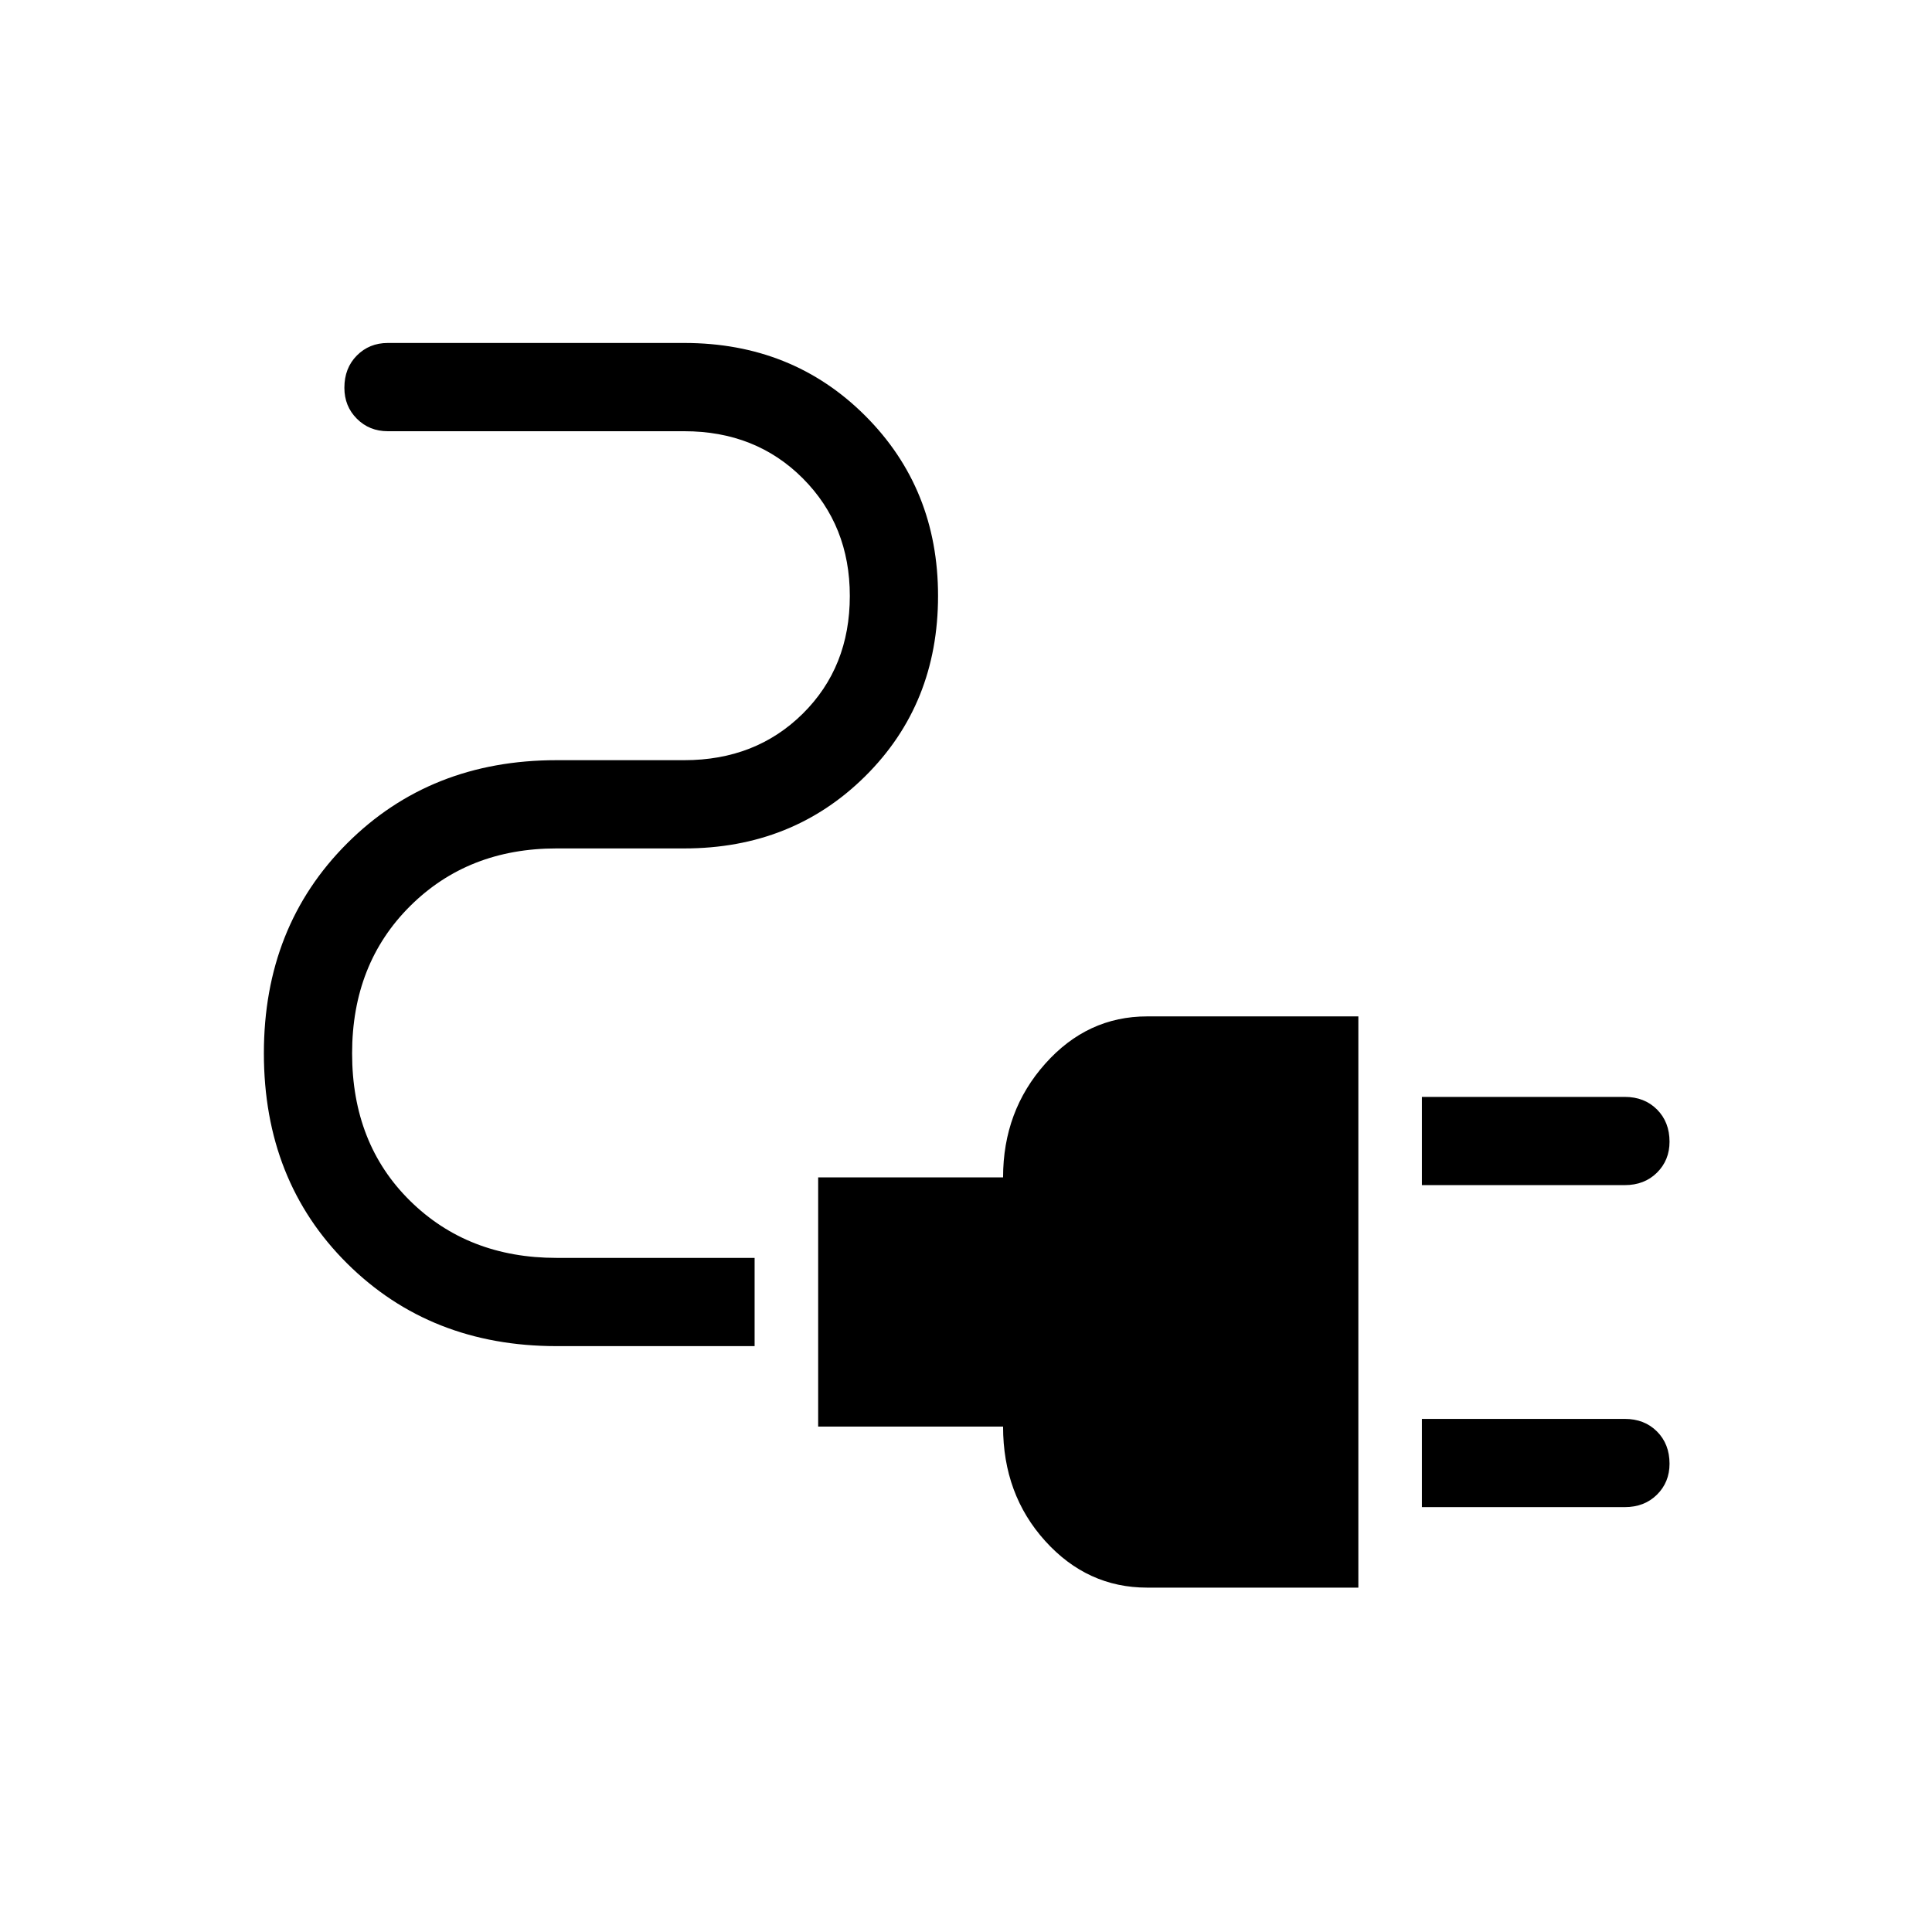
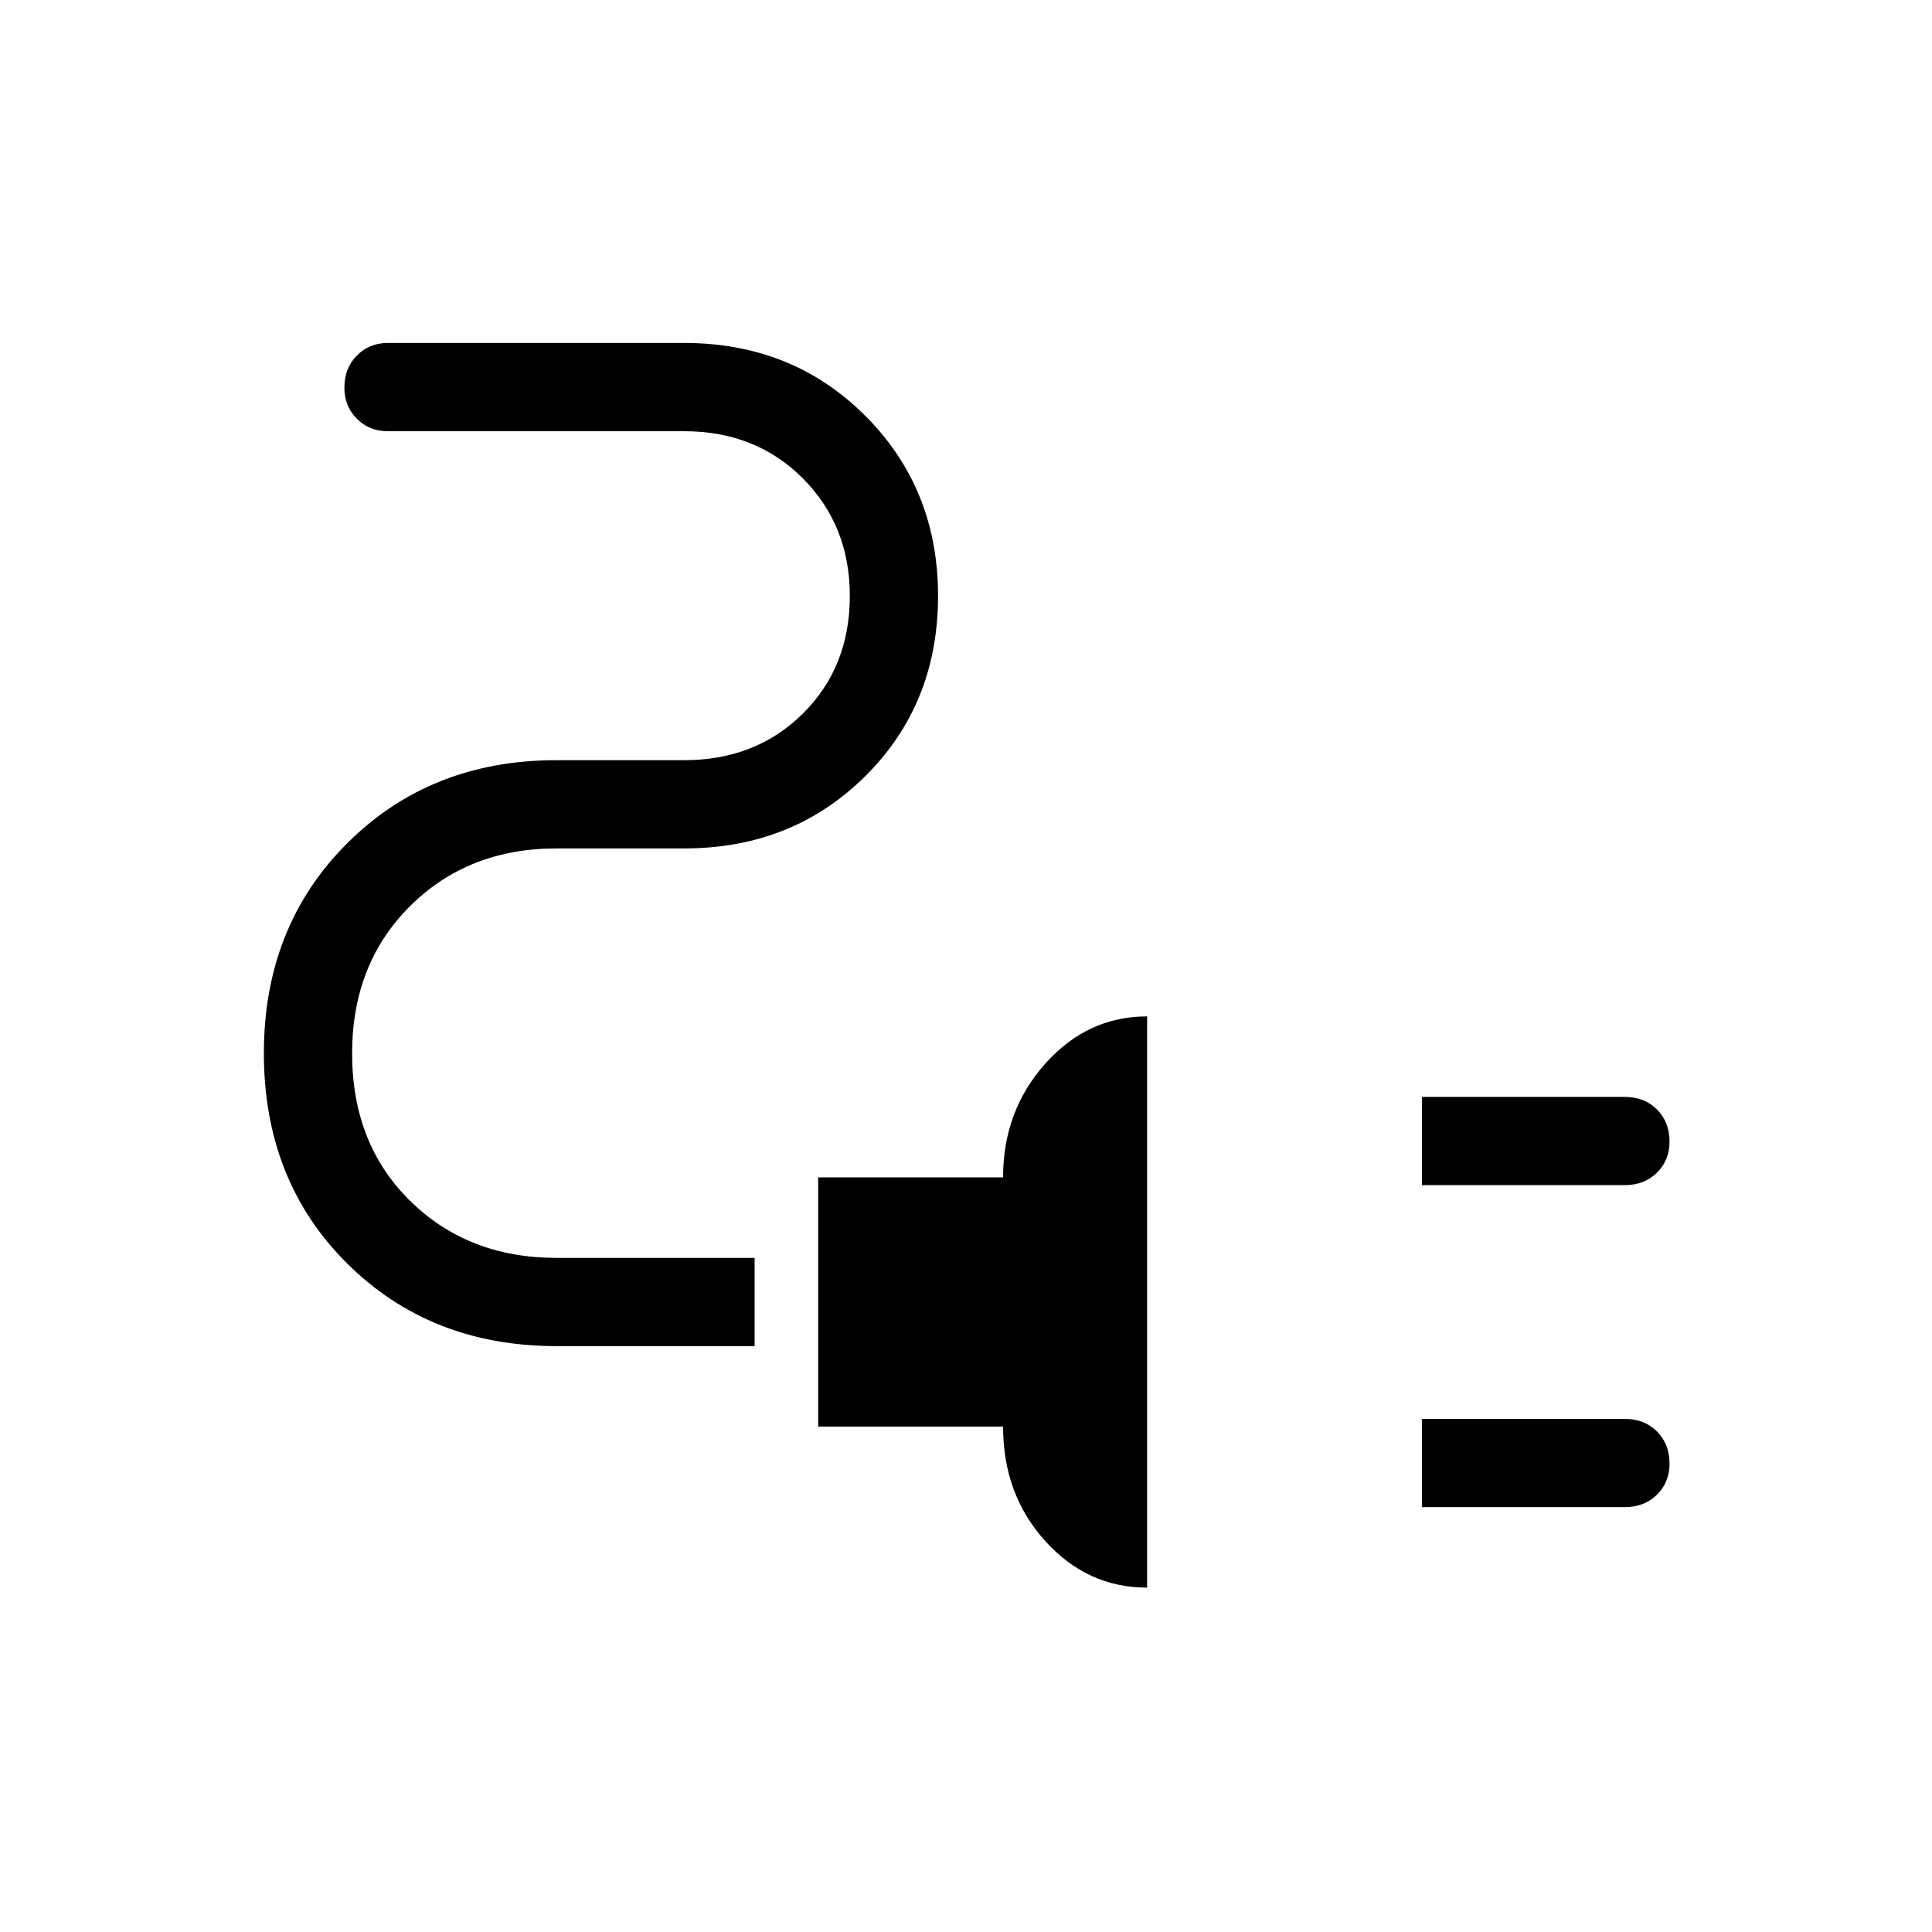
<svg xmlns="http://www.w3.org/2000/svg" height="48px" viewBox="0 -960 960 960" width="48px" fill="#000000">
-   <path d="M706.54-371.12v-43.84h100.77q9.79 0 16.03 6.24 6.24 6.25 6.24 16.04 0 9.18-6.24 15.37-6.24 6.19-16.03 6.19H706.54Zm0 160v-43.84h100.77q9.79 0 16.03 6.24 6.24 6.25 6.24 16.04 0 9.18-6.24 15.37-6.24 6.19-16.03 6.19H706.54Zm-136.54 40q-29.69 0-50.63-23.15-20.95-23.15-20.95-56.86h-91.88v-123.83h91.88q0-33 20.95-56.5 20.94-23.5 50.63-23.5h104.96v283.84H570Zm-293.46-120q-62.69 0-104.06-41.08-41.36-41.09-41.36-104.45 0-62.97 41.36-104.29 41.37-41.33 104.06-41.33H340q35.55 0 58.91-23.13 23.36-23.14 23.36-58.5 0-34.98-23.36-58.41-23.36-23.42-58.91-23.42H192.69q-9.17 0-15.37-6.21-6.2-6.2-6.2-15.38 0-9.79 6.2-16.03 6.2-6.23 15.37-6.23H340q53.74 0 89.93 36.17 36.18 36.17 36.18 89.5 0 53.72-36.18 89.6-36.19 35.89-89.93 35.89h-63.46q-43.99 0-72.79 28.68-28.79 28.67-28.79 73.17 0 44.88 28.79 73.24 28.8 28.37 72.79 28.37h98.42v43.84h-98.42Z" />
+   <path d="M706.54-371.12v-43.84h100.77q9.79 0 16.03 6.24 6.24 6.25 6.24 16.04 0 9.18-6.24 15.37-6.24 6.19-16.03 6.19H706.54Zm0 160v-43.84h100.77q9.79 0 16.03 6.24 6.24 6.25 6.24 16.04 0 9.18-6.24 15.37-6.24 6.19-16.03 6.19H706.54Zm-136.54 40q-29.69 0-50.63-23.15-20.95-23.15-20.95-56.86h-91.88v-123.83h91.88q0-33 20.95-56.5 20.94-23.5 50.63-23.5v283.84H570Zm-293.46-120q-62.69 0-104.06-41.08-41.36-41.09-41.36-104.45 0-62.97 41.36-104.29 41.37-41.33 104.06-41.33H340q35.55 0 58.91-23.13 23.36-23.14 23.36-58.5 0-34.98-23.36-58.41-23.36-23.42-58.91-23.42H192.69q-9.17 0-15.37-6.21-6.2-6.2-6.2-15.38 0-9.79 6.2-16.03 6.2-6.23 15.37-6.23H340q53.74 0 89.93 36.17 36.18 36.17 36.18 89.5 0 53.72-36.18 89.6-36.19 35.89-89.93 35.89h-63.46q-43.99 0-72.79 28.68-28.79 28.67-28.79 73.17 0 44.88 28.79 73.24 28.8 28.37 72.79 28.37h98.42v43.84h-98.42Z" />
</svg>